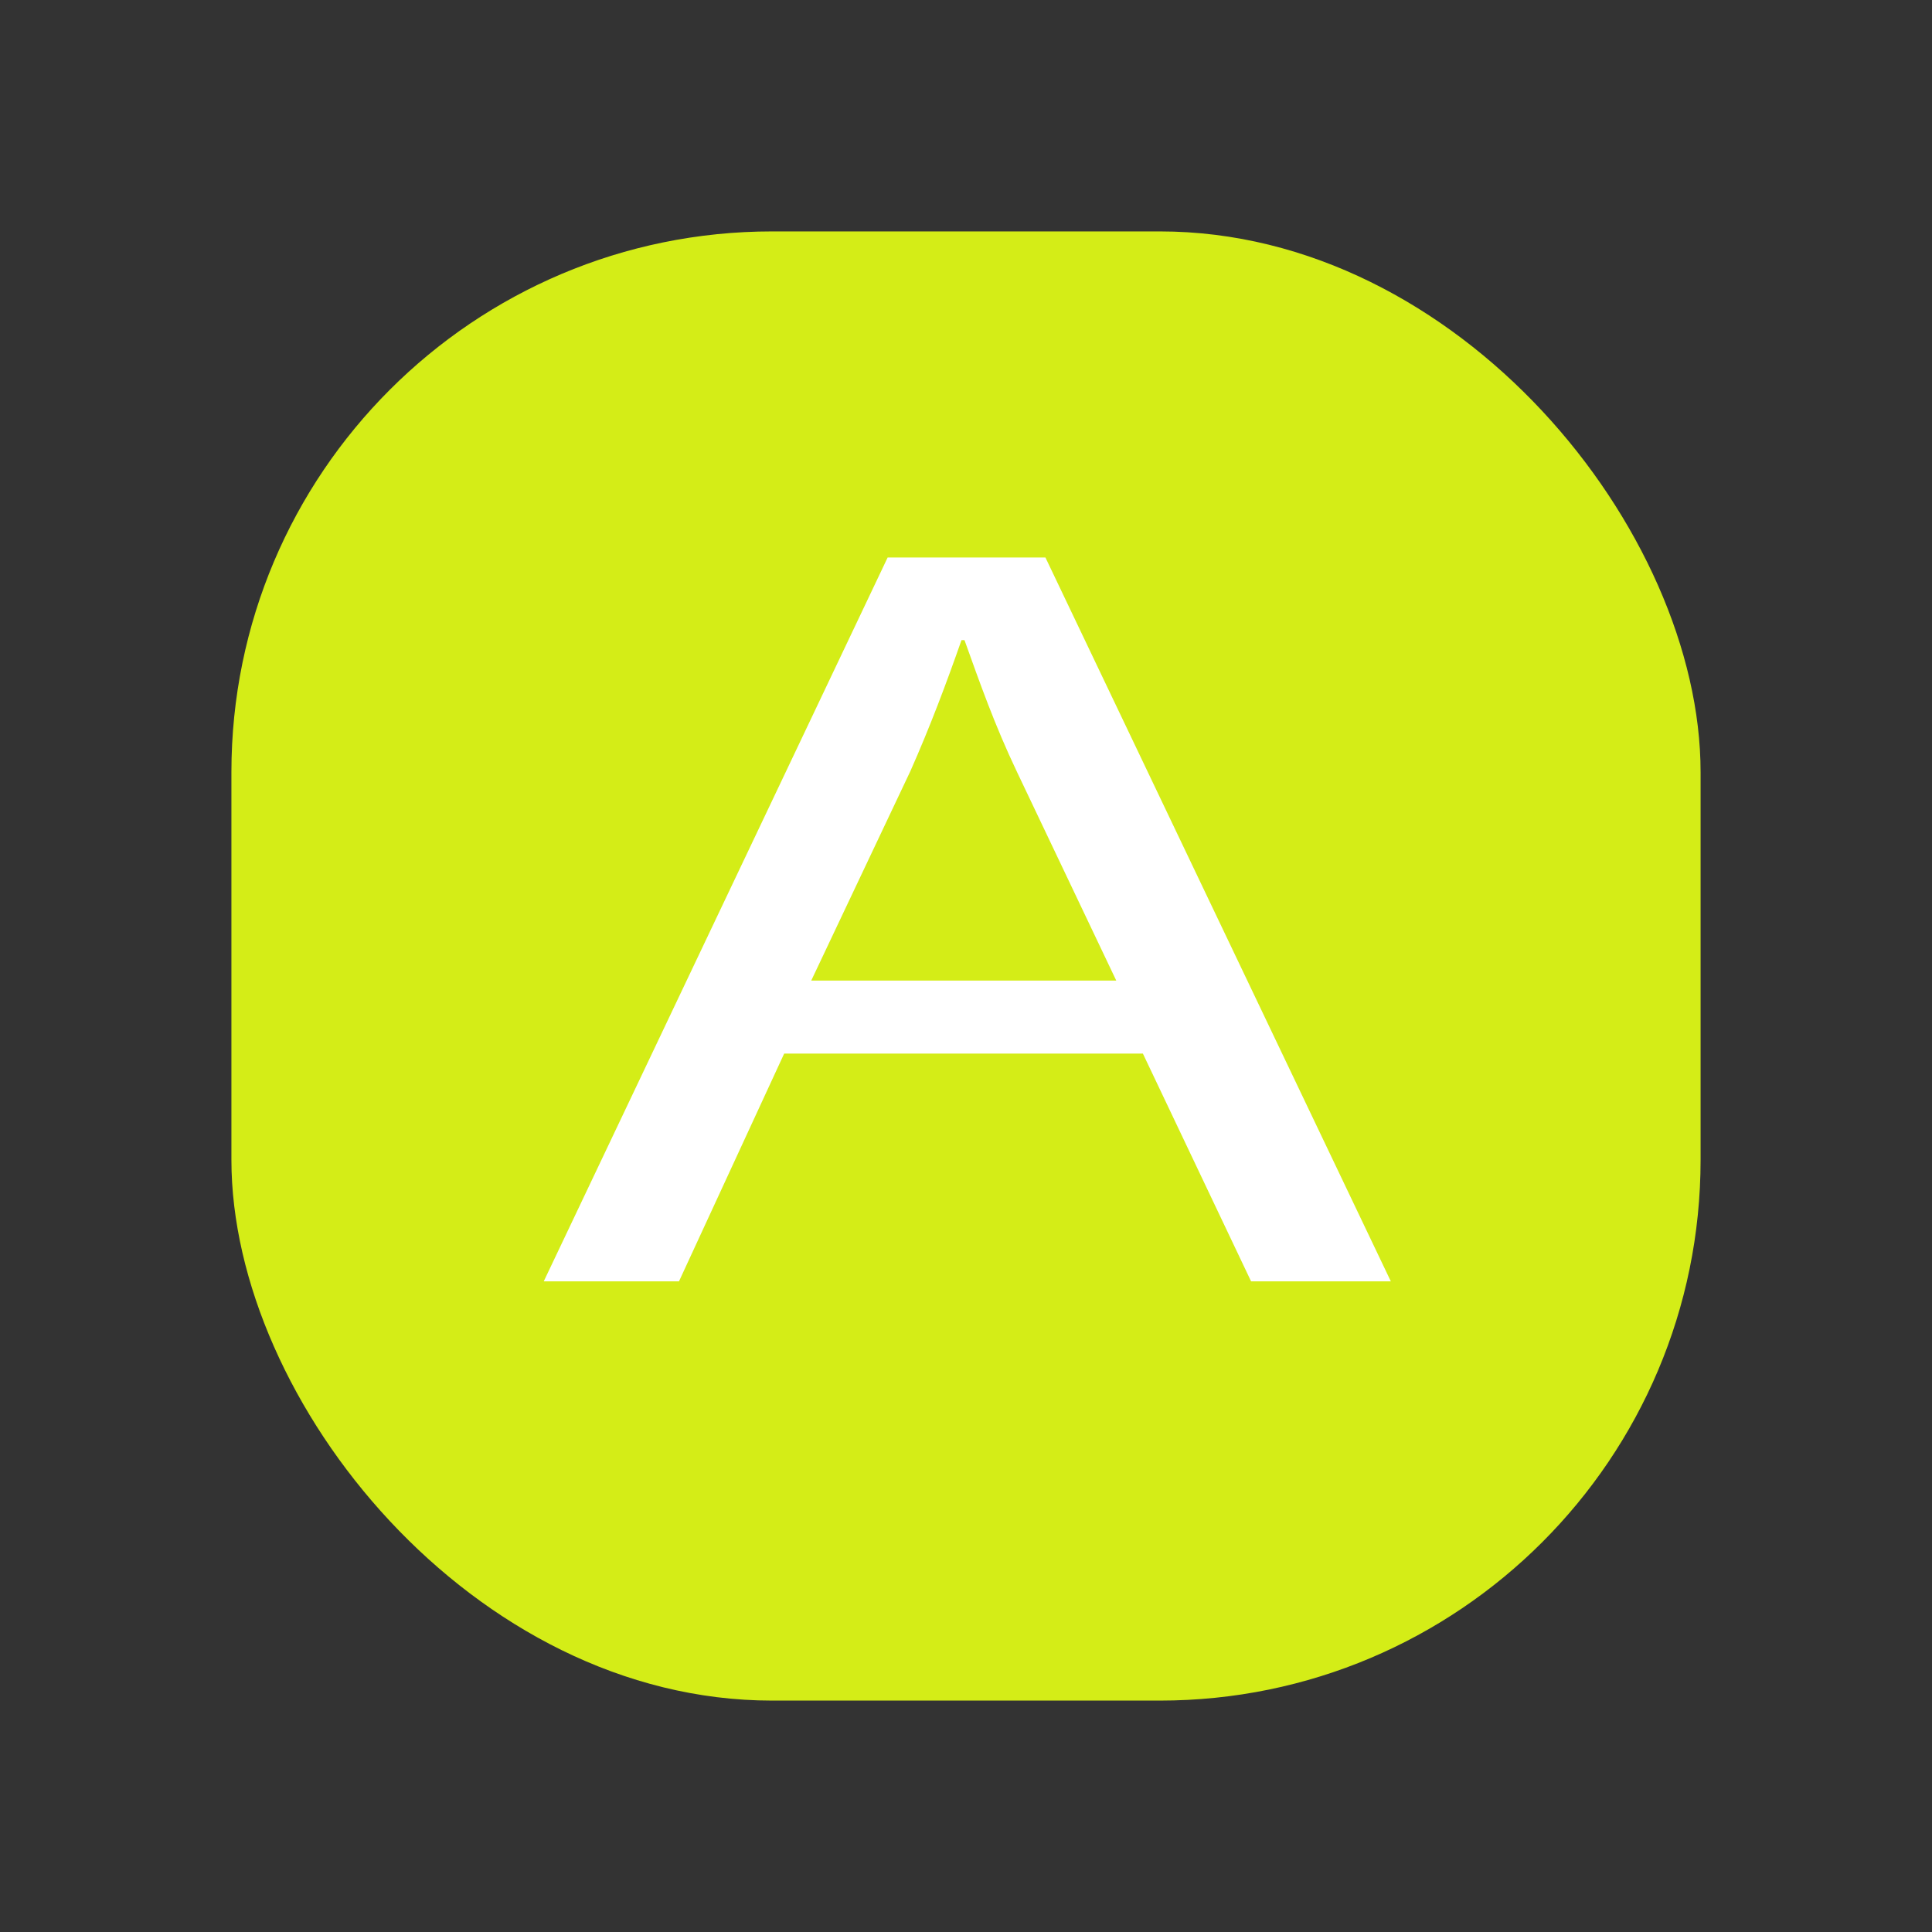
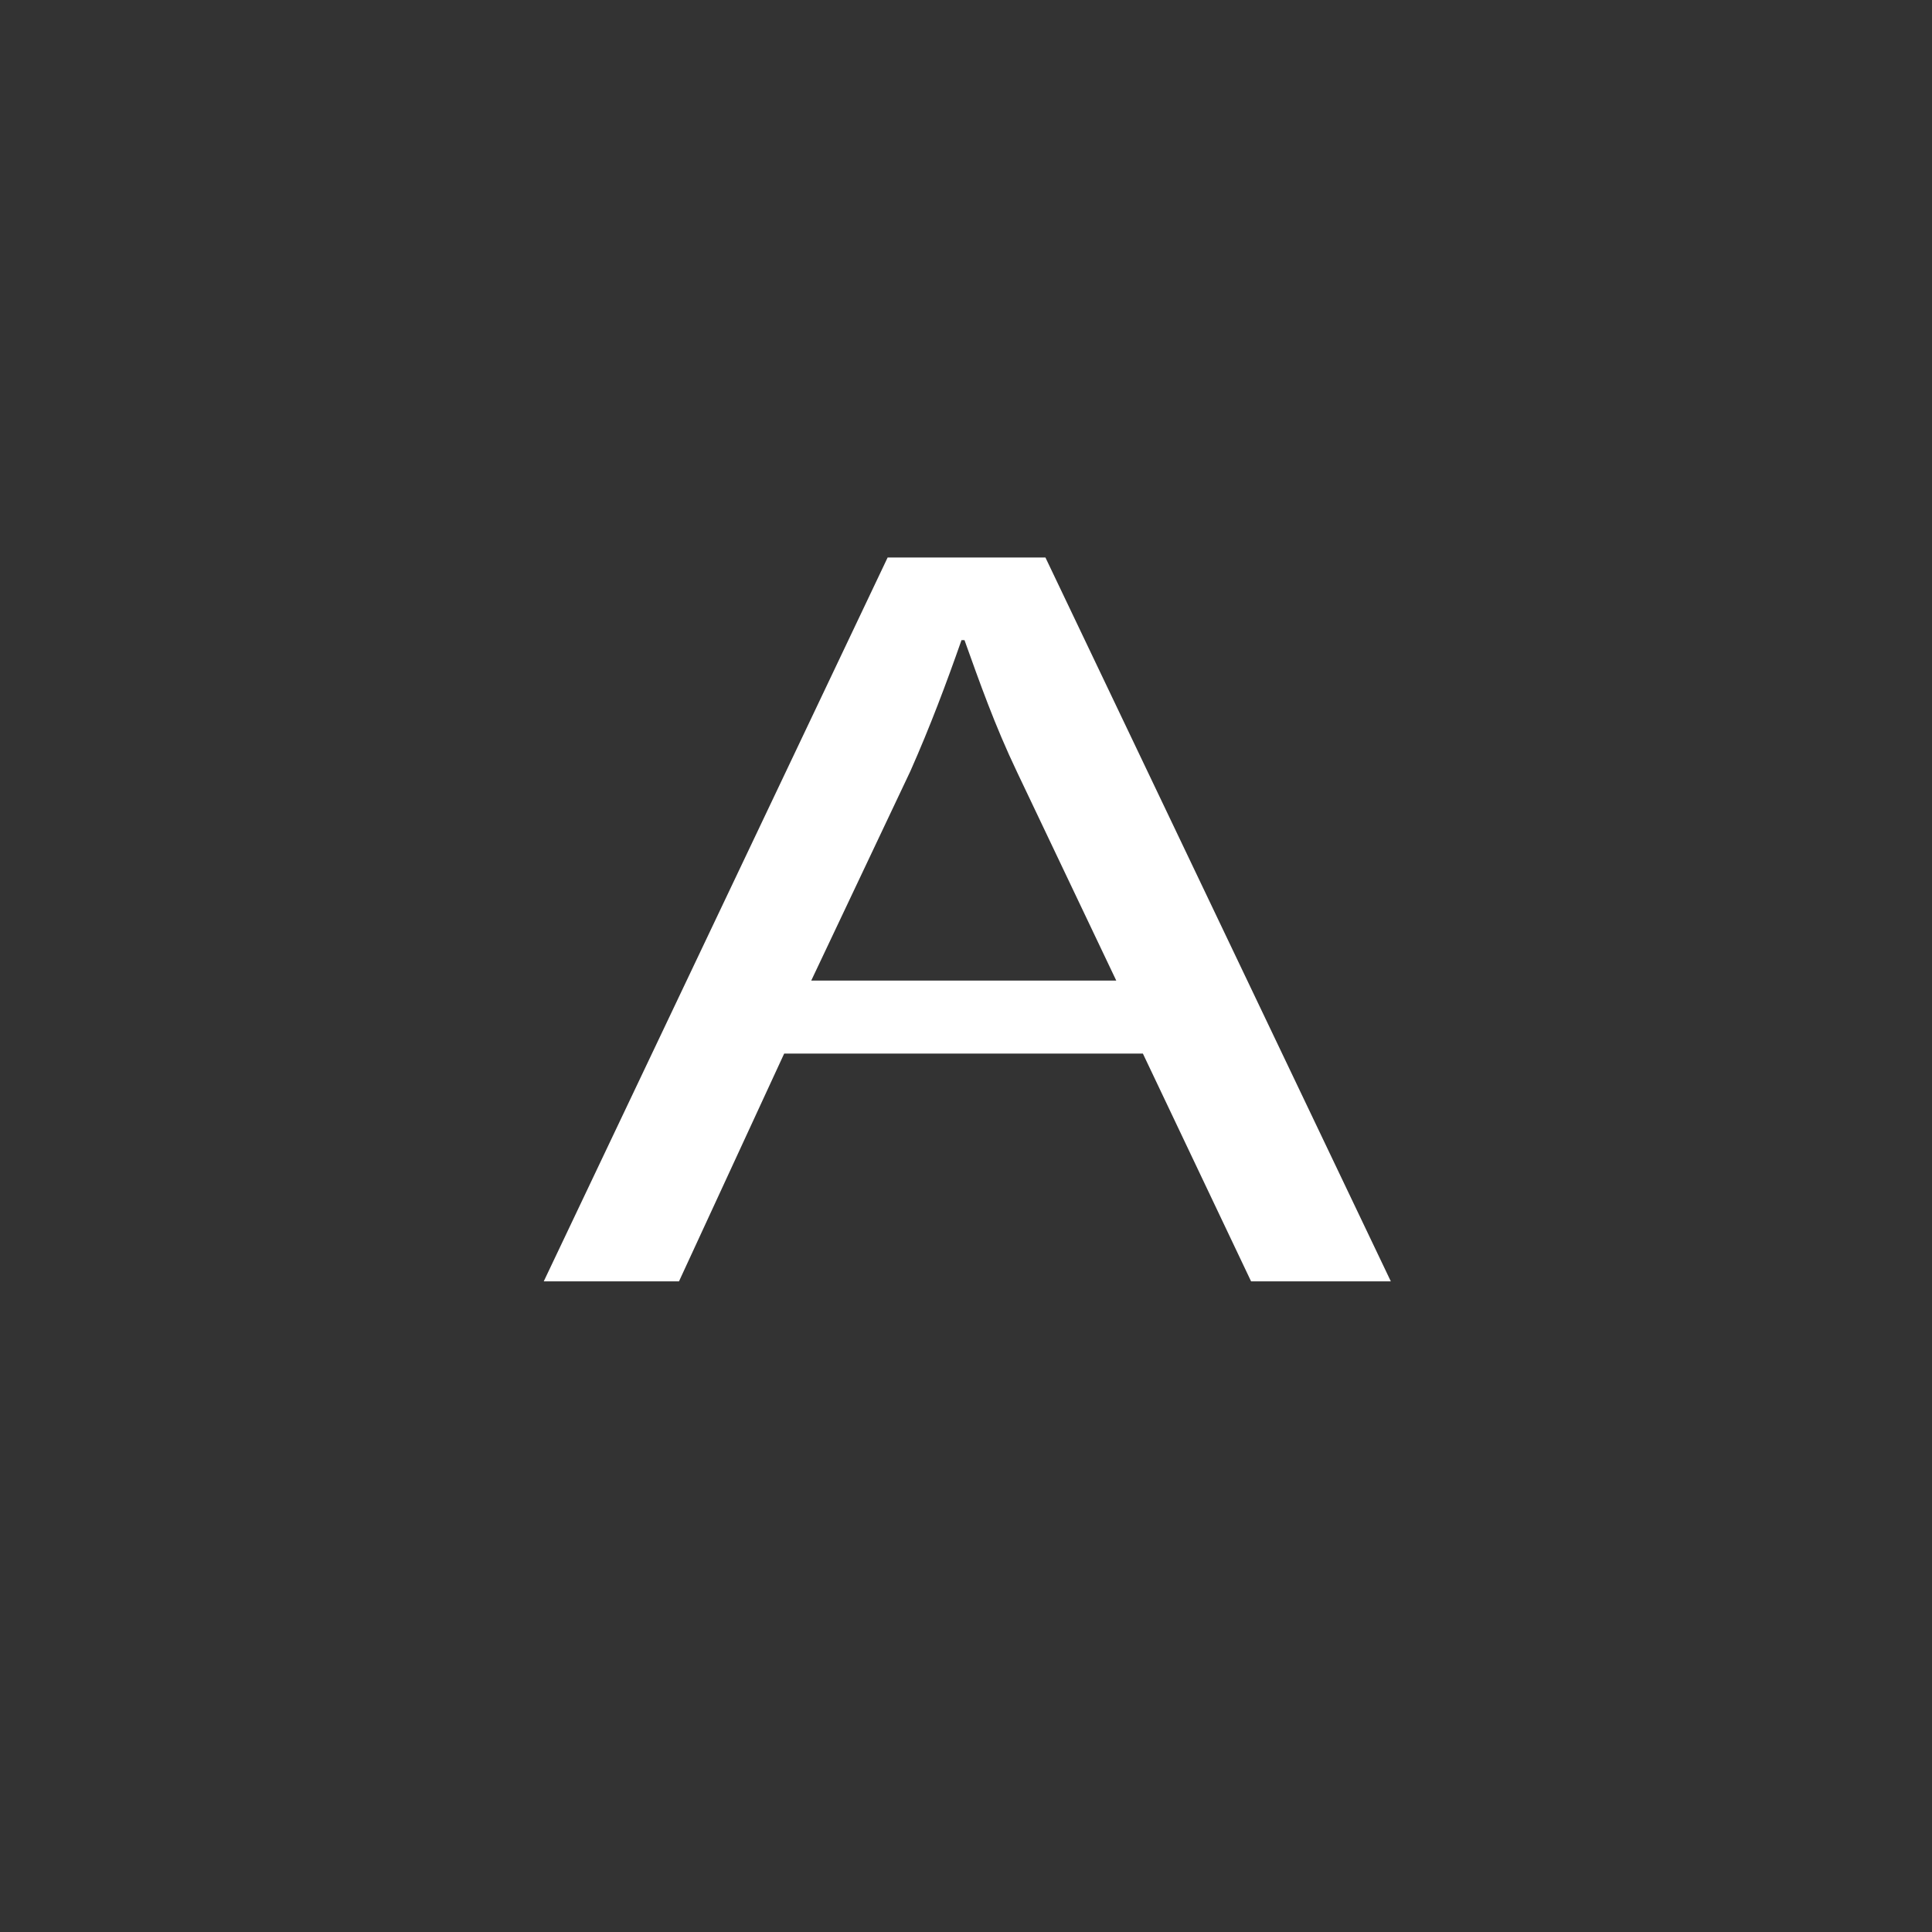
<svg xmlns="http://www.w3.org/2000/svg" id="Capa_2" data-name="Capa 2" viewBox="0 0 90 90">
  <rect x="0" y="0" width="90" height="90" fill="#333333" stroke="none" />
  <defs>
    <style>
      .cls-1 {
        fill: #fff;
      }

      .cls-2 {
        fill: none;
      }

      .cls-3 {
        fill: #d4ed17;
      }
    </style>
  </defs>
  <g id="Capa_1-2" data-name="Capa 1">
    <g>
      <rect class="cls-2" width="90" height="90" />
      <g>
-         <rect class="cls-3" x="10.78" y="10.78" width="68.44" height="68.44" rx="25.19" ry="25.19" />
-         <path class="cls-1" d="M36.53,49.08l-4.9,10.61h-6.3l16.02-33.72h7.35l16.09,33.72h-6.51l-5.04-10.61h-16.72ZM52,45.68l-4.62-9.71c-1.05-2.2-1.75-4.2-2.45-6.15h-.14c-.7,2-1.47,4.05-2.38,6.1l-4.62,9.76h14.2Z" />
+         <path class="cls-1" d="M36.53,49.08l-4.9,10.61h-6.3l16.02-33.72h7.35l16.09,33.72h-6.51l-5.04-10.61h-16.72ZM52,45.68l-4.62-9.71c-1.05-2.2-1.75-4.2-2.45-6.15h-.14c-.7,2-1.47,4.05-2.38,6.1l-4.62,9.76Z" />
      </g>
    </g>
  </g>
</svg>